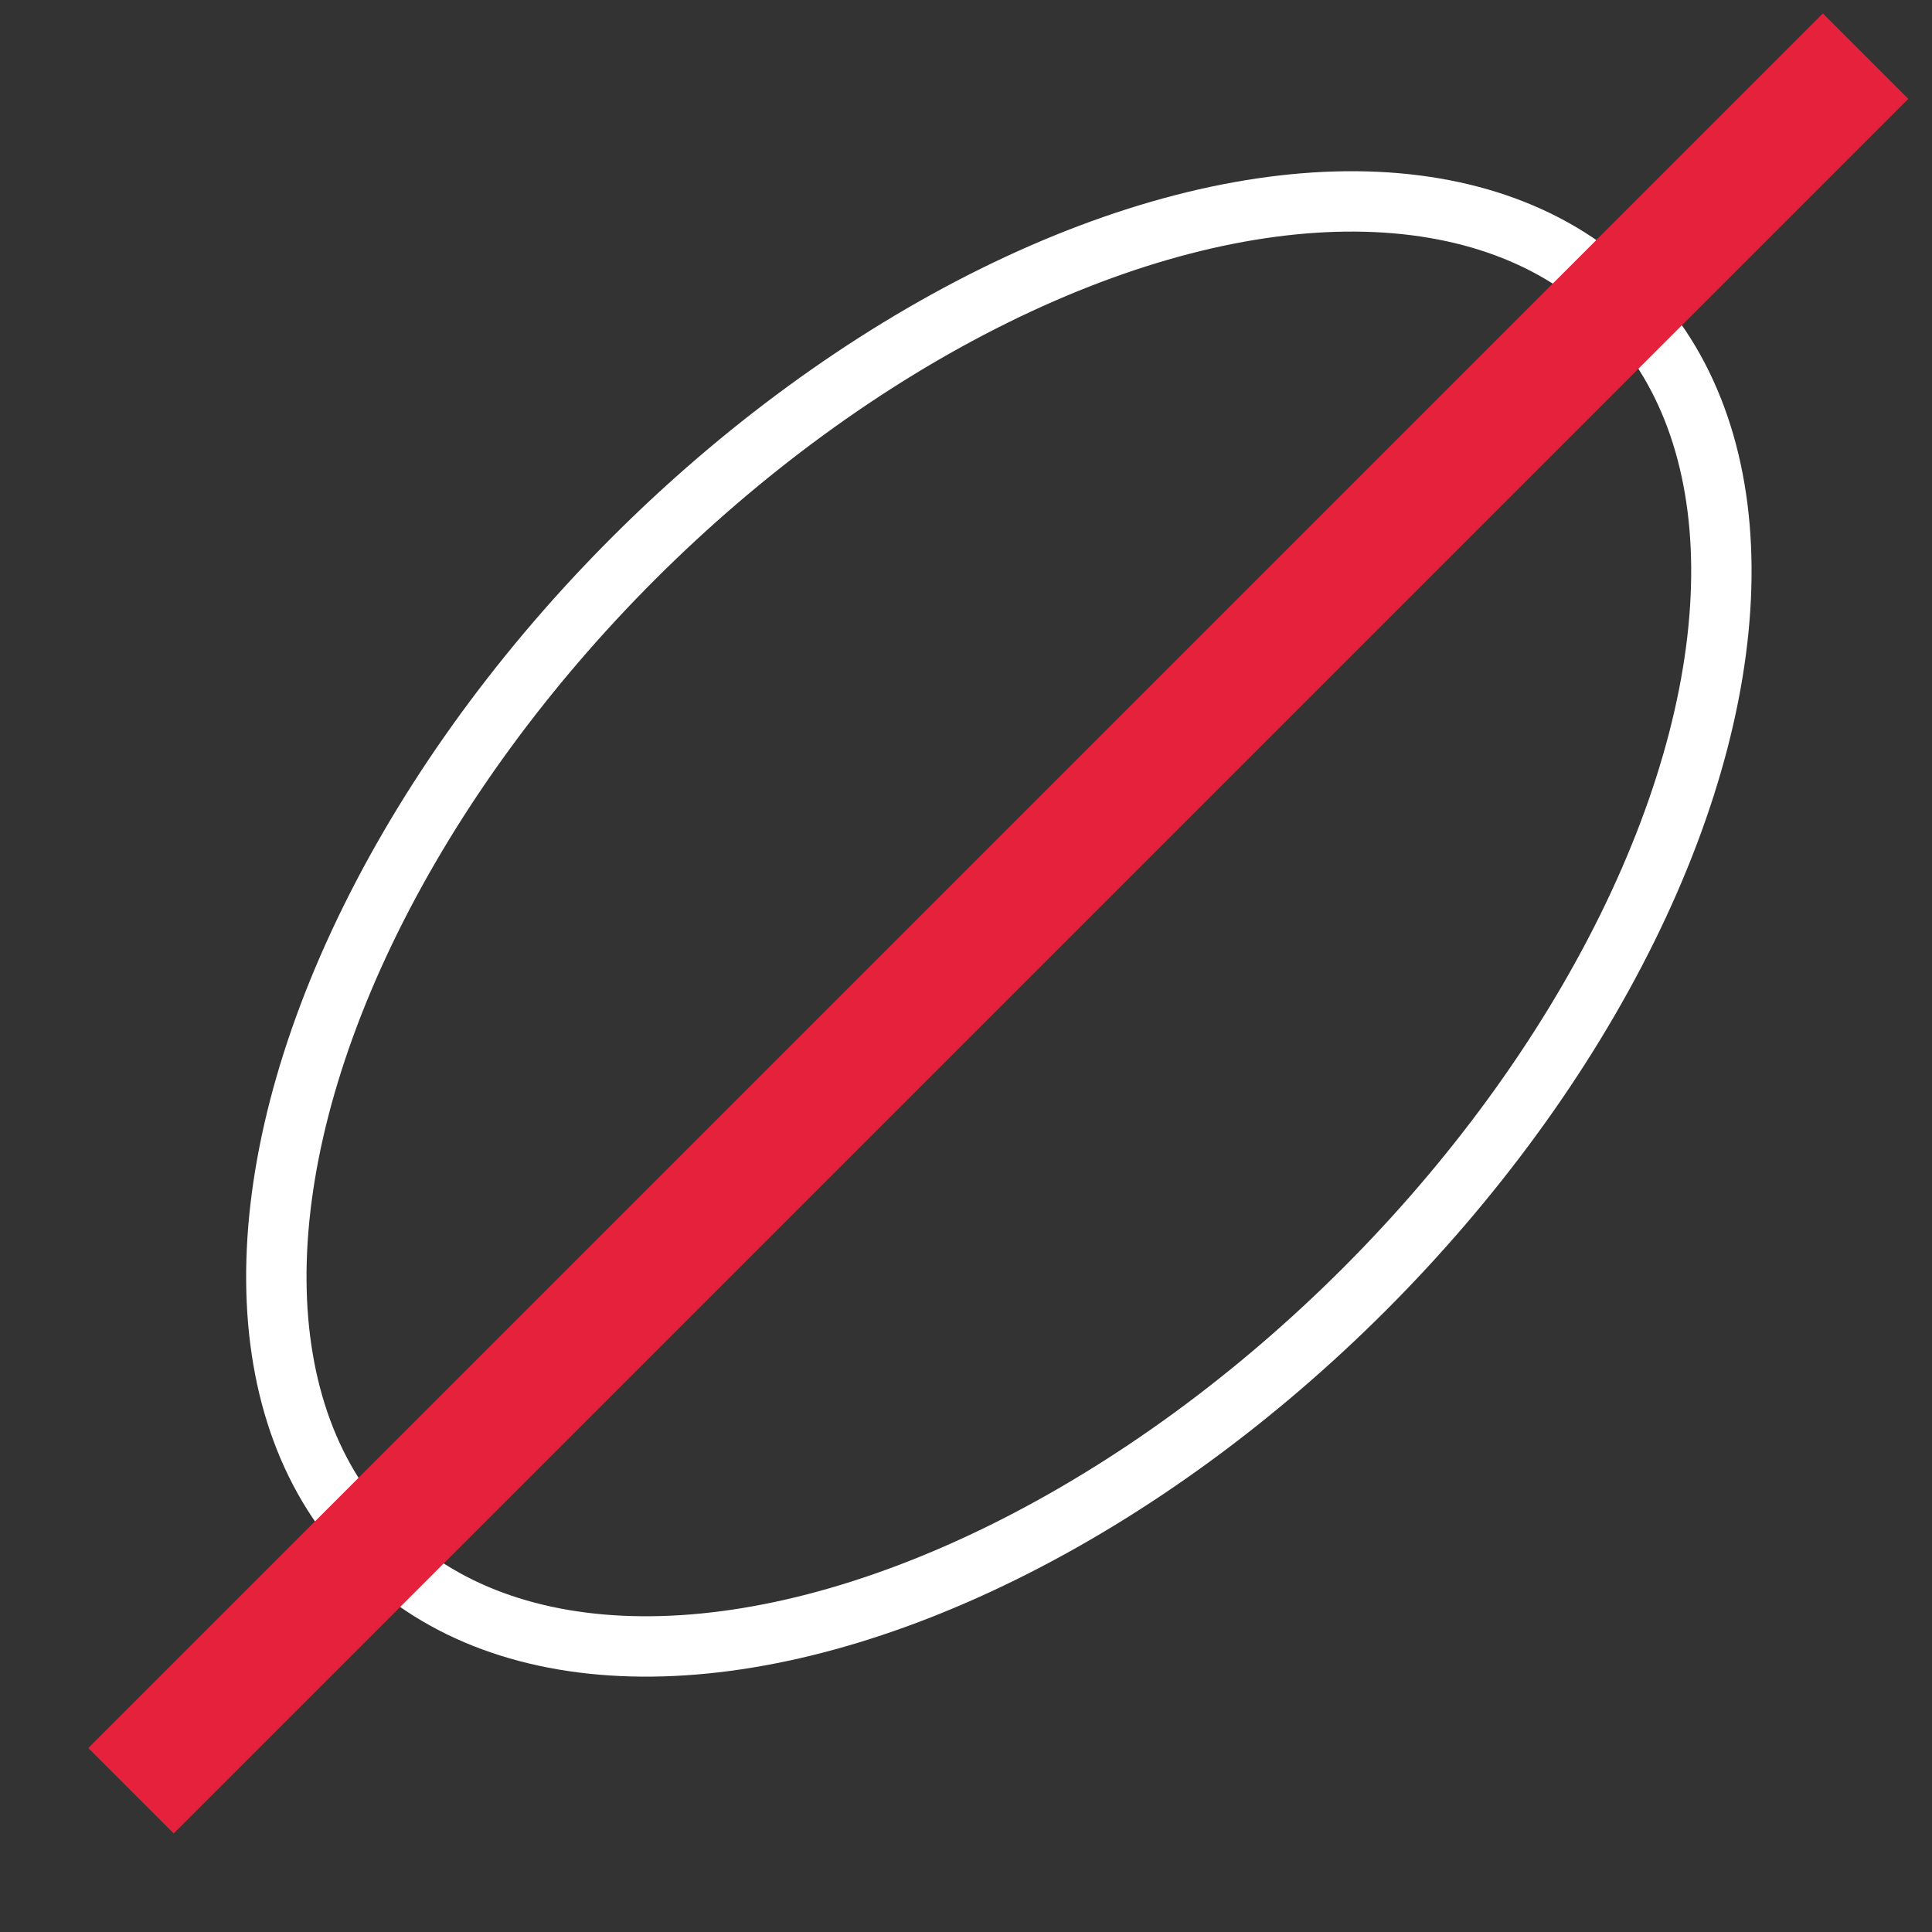
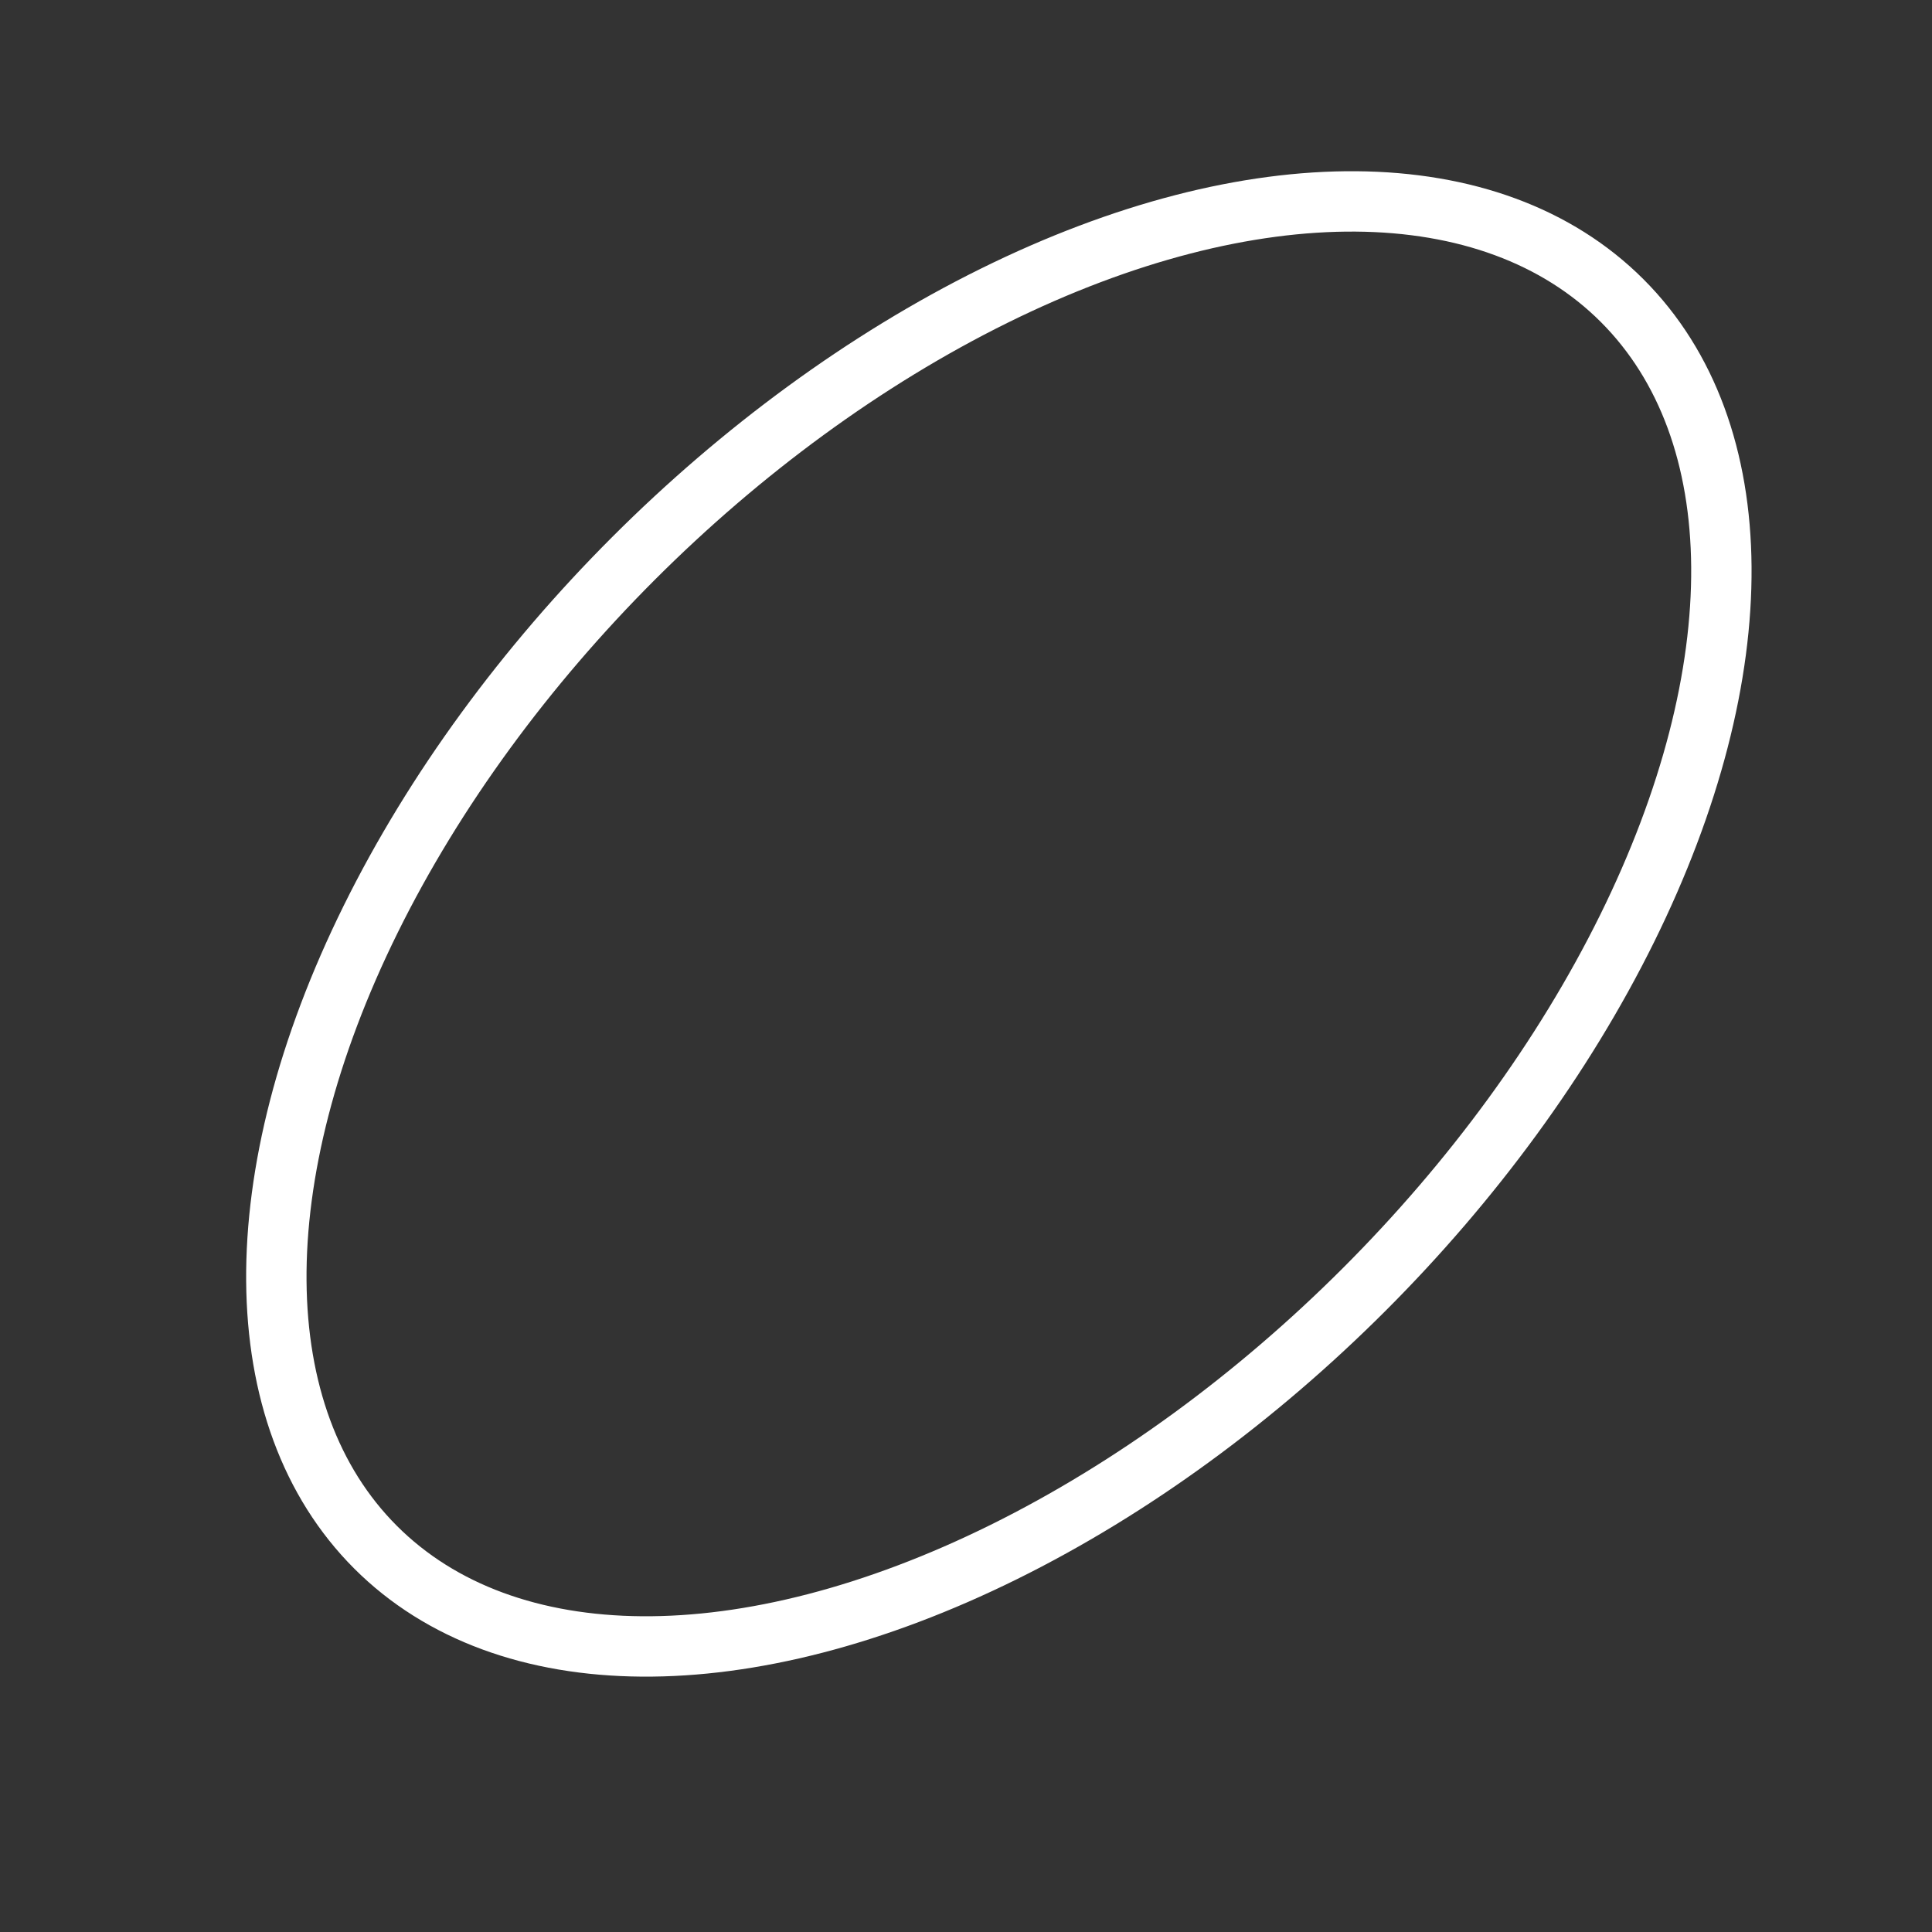
<svg xmlns="http://www.w3.org/2000/svg" id="Calque_1" data-name="Calque 1" viewBox="0 0 32 32">
  <rect x="0" y="0" width="32" height="32" fill="#333333" stroke="none" />
  <defs>
    <style>.cls-1{fill:none;stroke:#fff;}.cls-1,.cls-2{stroke-miterlimit:10;}.cls-2{fill:#e6213c;stroke:#e6213c;stroke-width:2px;}</style>
  </defs>
  <title>CmdBestRevolutionAxisPlan de travail 1</title>
  <ellipse class="cls-1" cx="16.54" cy="15.3" rx="14.6" ry="8.56" transform="translate(-5.97 16.18) rotate(-45)" />
-   <line class="cls-2" x1="30.9" y1="0.93" x2="2.17" y2="29.66" />
</svg>